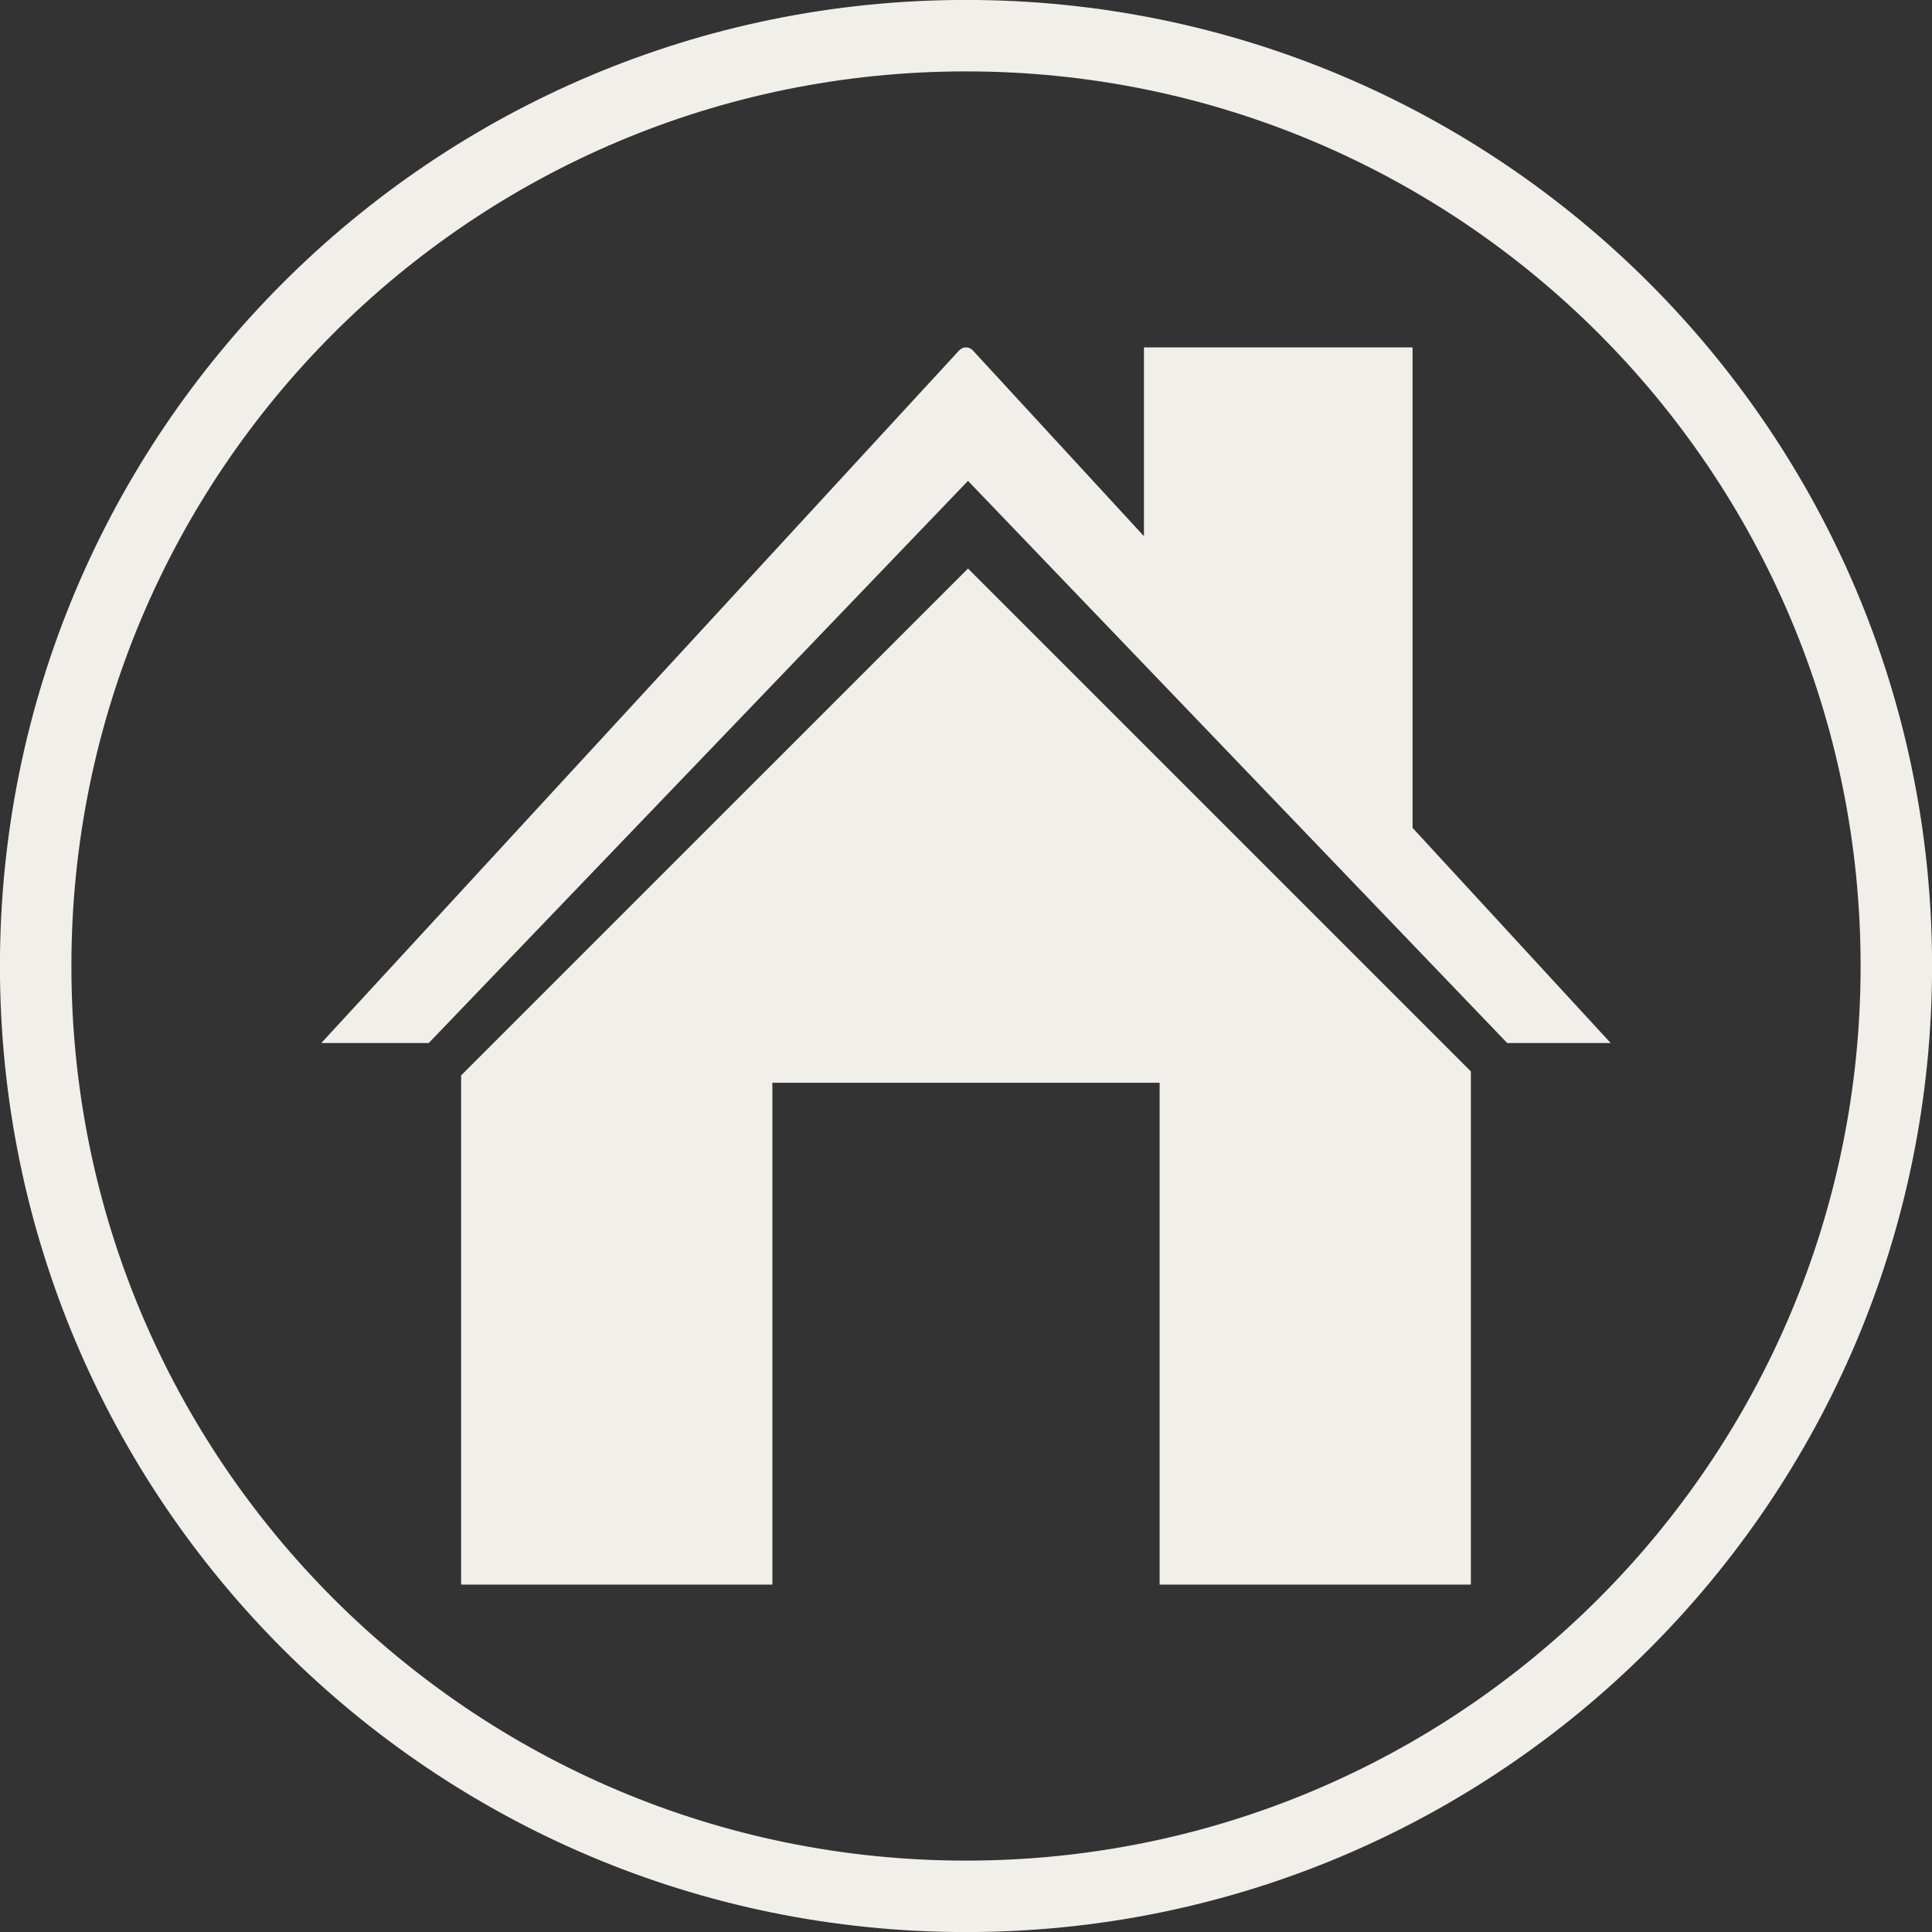
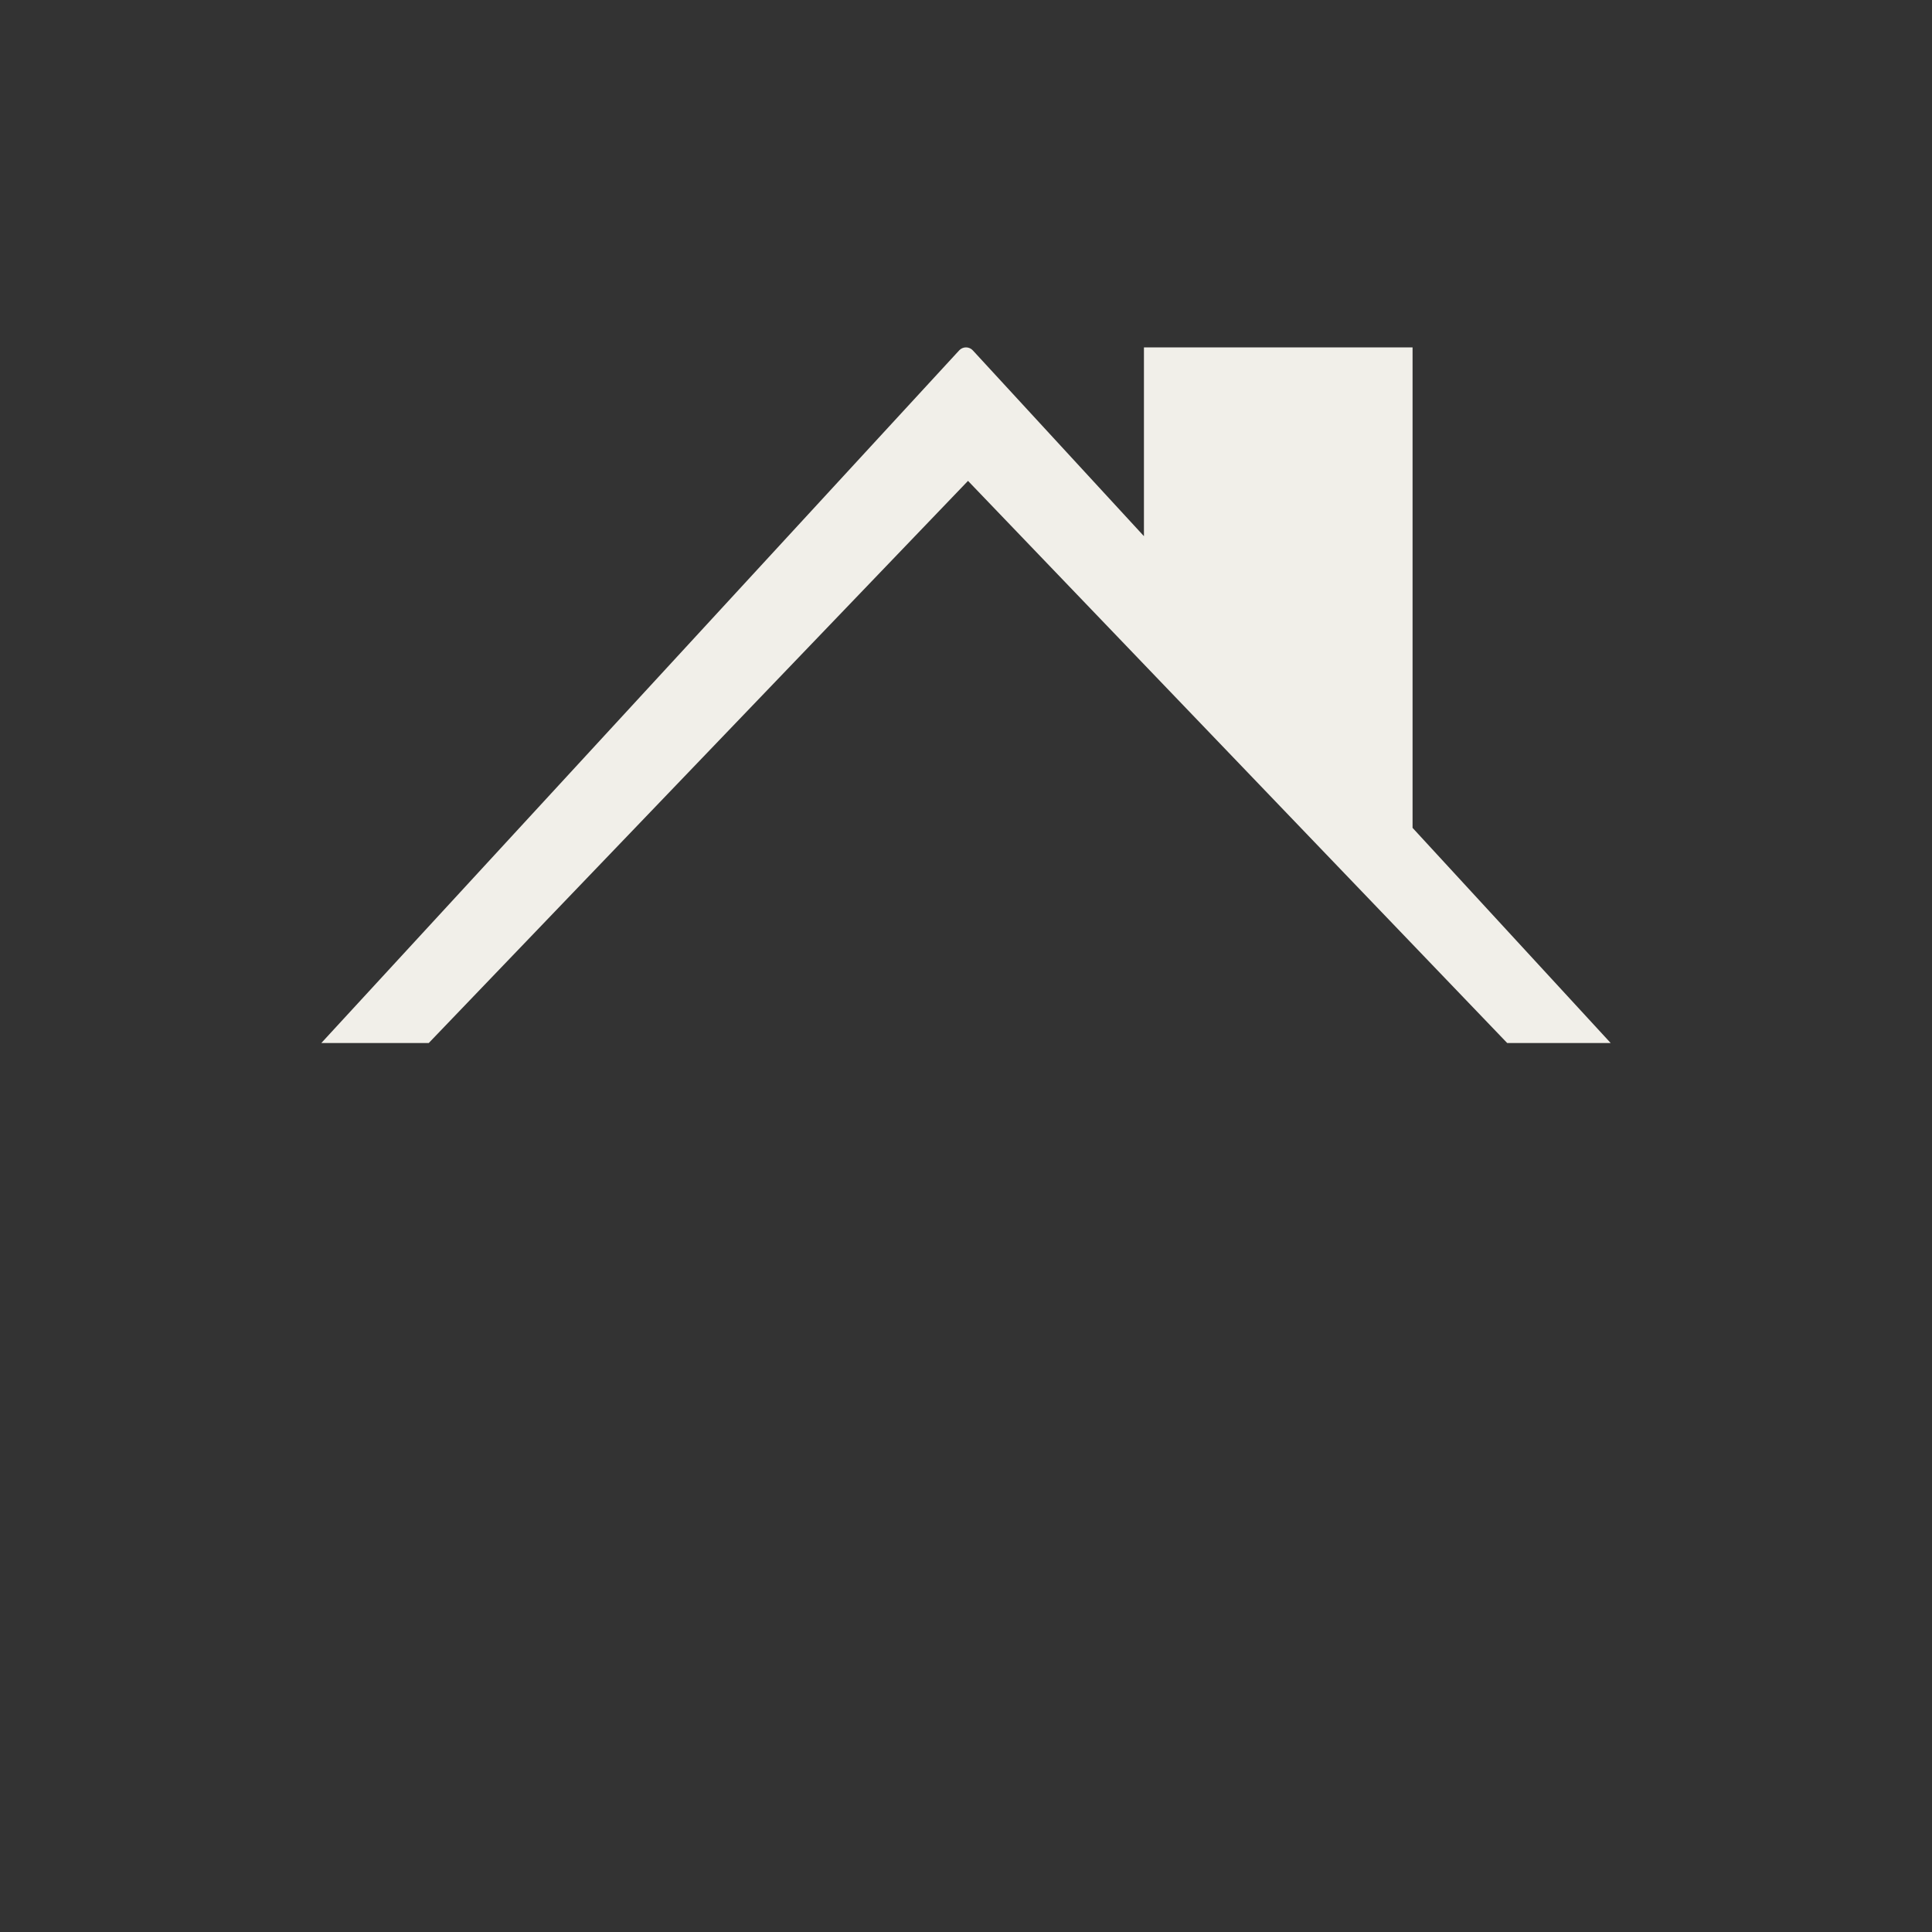
<svg xmlns="http://www.w3.org/2000/svg" fill="#000000" height="128" preserveAspectRatio="xMidYMid meet" version="1" viewBox="36.0 36.0 128.0 128.0" width="128" zoomAndPan="magnify">
  <rect x="36.0" y="36.0" width="128.0" height="128.0" fill="#333333" stroke="none" />
  <g fill="#f1efe9" id="change1_1">
    <path d="M 100.133 67.859 L 135.855 105.102 L 142.711 105.102 L 129.586 90.848 L 129.586 59.016 L 111.789 59.016 L 111.789 71.523 L 100.453 59.215 C 100.211 58.949 99.789 58.949 99.547 59.215 L 57.289 105.102 L 64.406 105.102 L 100.133 67.859" fill="inherit" />
-     <path d="M 100.133 73.668 L 66.551 107.246 L 66.551 140.984 L 87.172 140.984 L 87.172 107.734 L 112.828 107.734 L 112.828 140.984 L 133.449 140.984 L 133.449 106.984 L 100.133 73.668" fill="inherit" />
-     <path d="M 100 159.27 C 67.266 159.27 40.73 132.734 40.73 100 C 40.73 67.266 67.266 40.73 100 40.73 C 132.734 40.73 159.27 67.266 159.27 100 C 159.27 132.734 132.734 159.27 100 159.27 Z M 100 35.996 C 64.652 35.996 35.996 64.652 35.996 100 C 35.996 135.348 64.652 164.004 100 164.004 C 135.348 164.004 164.004 135.348 164.004 100 C 164.004 64.652 135.348 35.996 100 35.996" fill="inherit" />
  </g>
</svg>